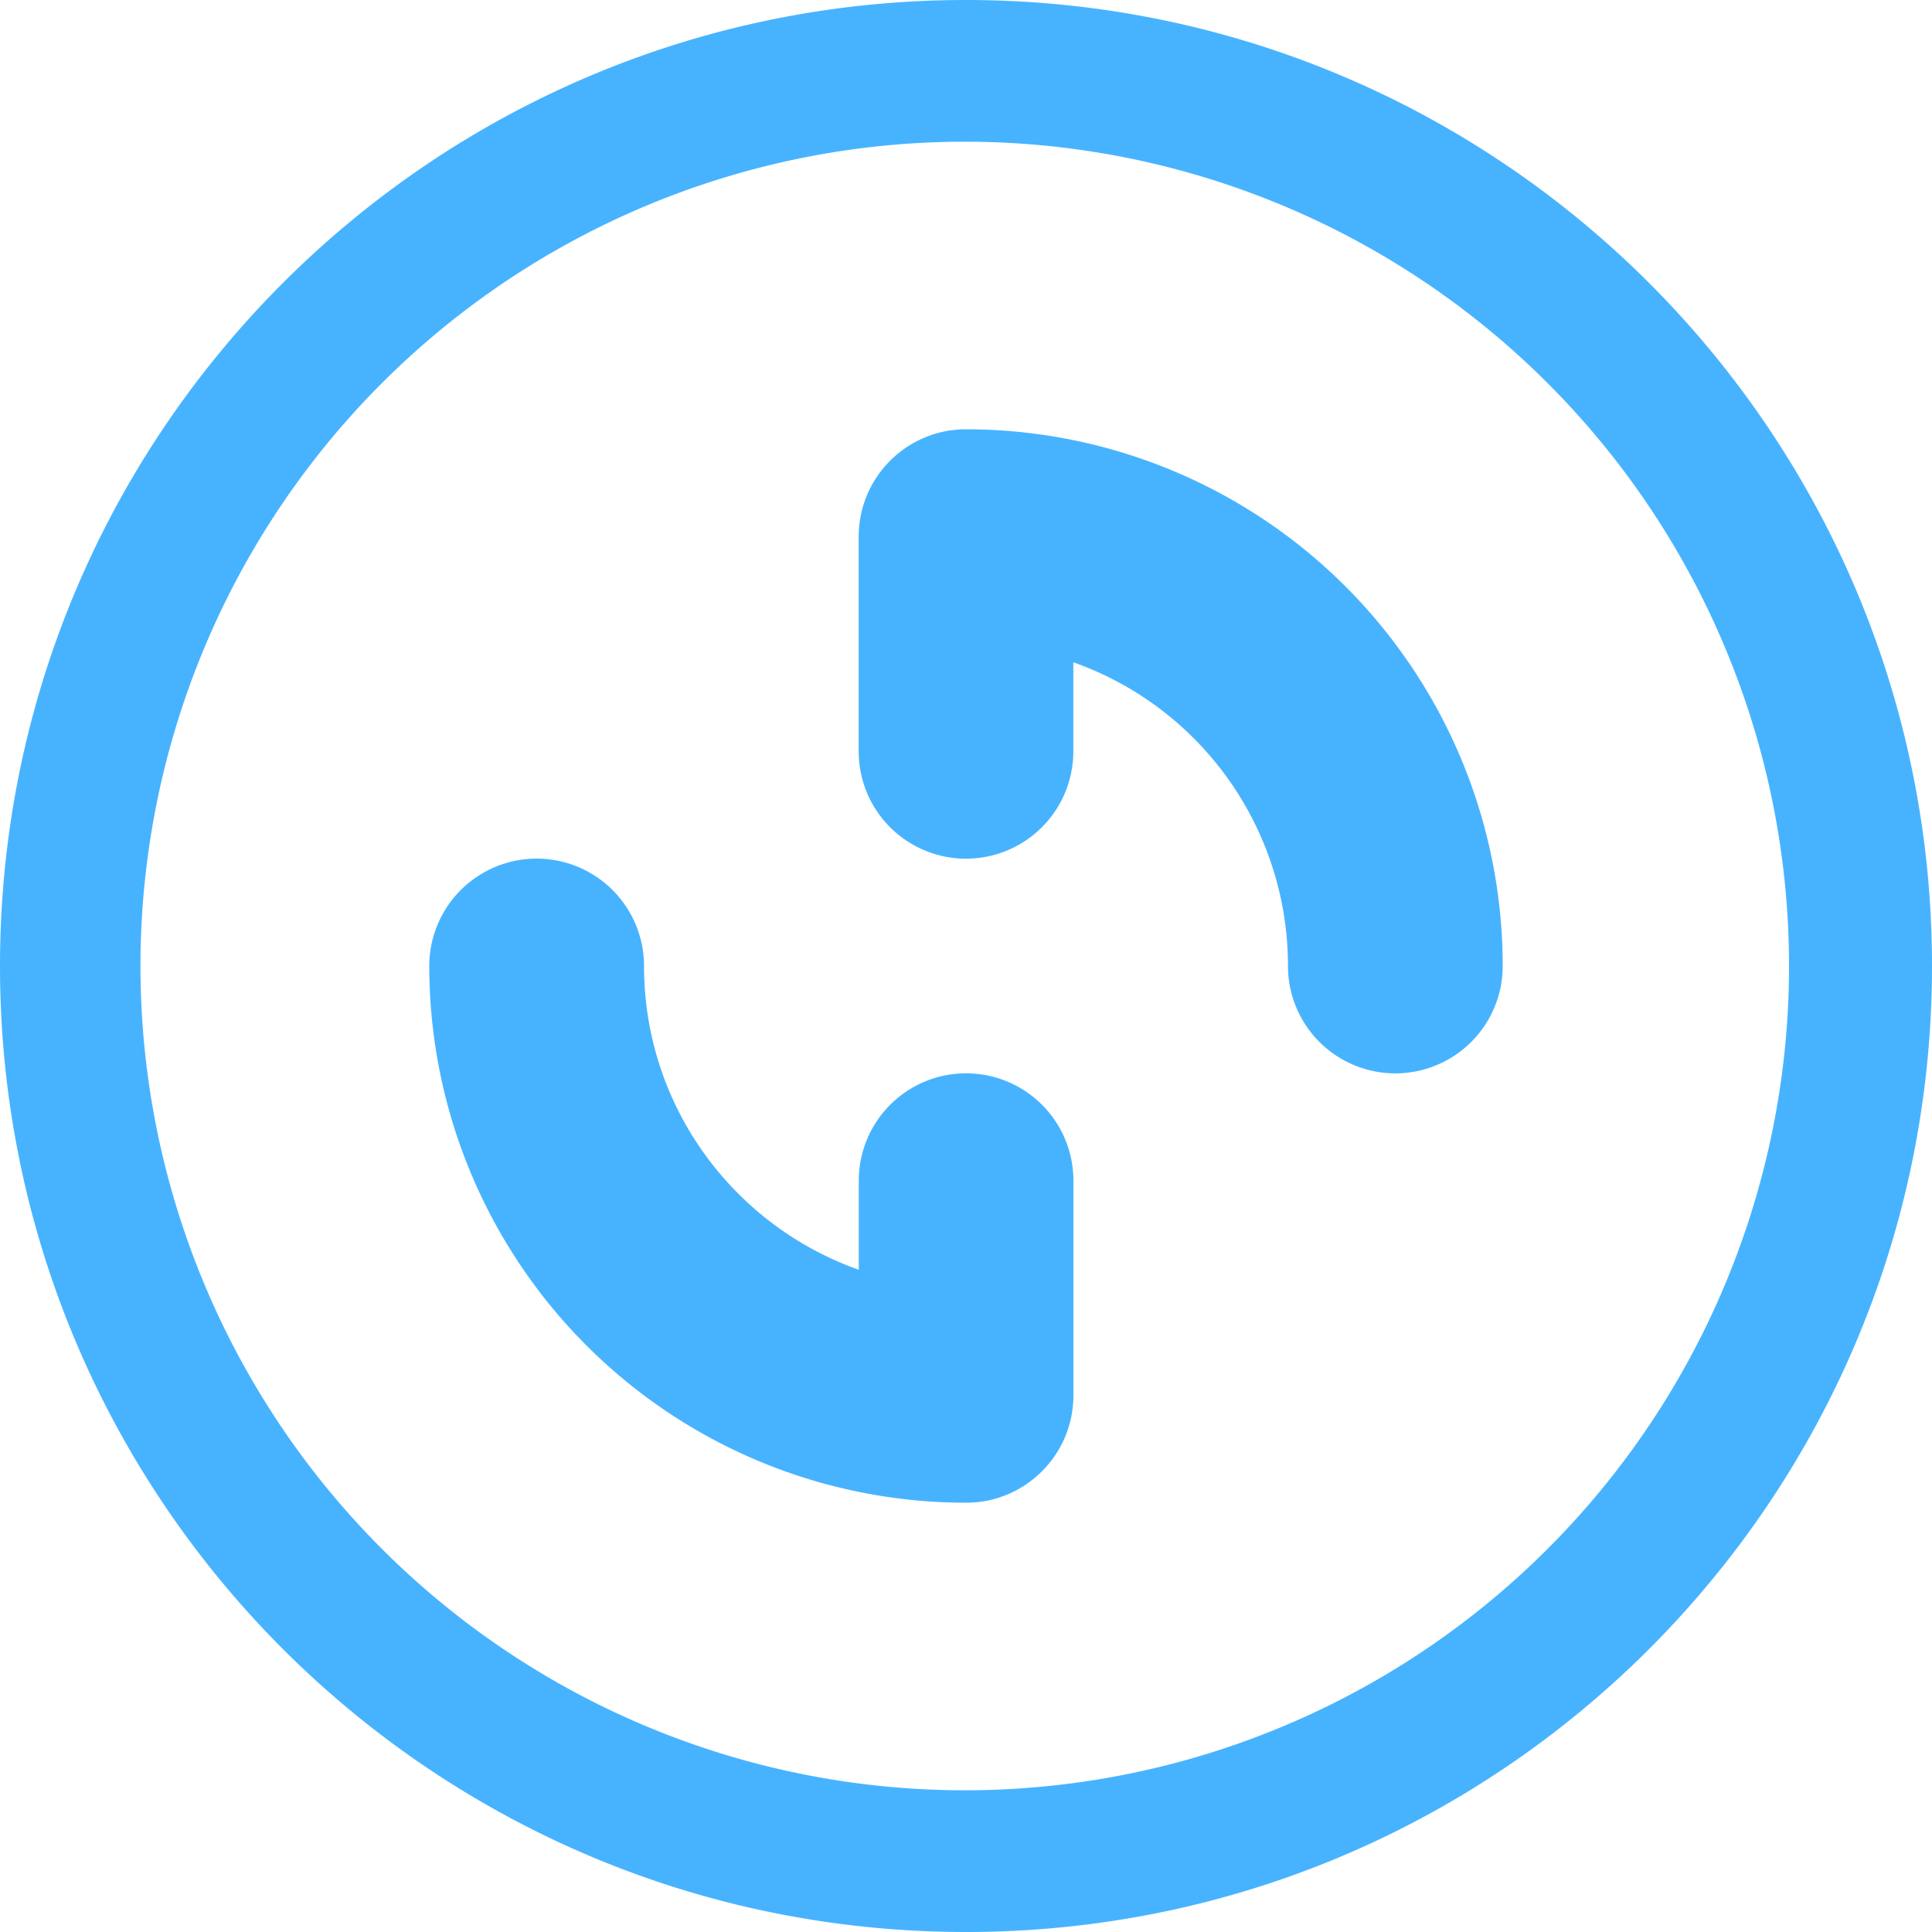
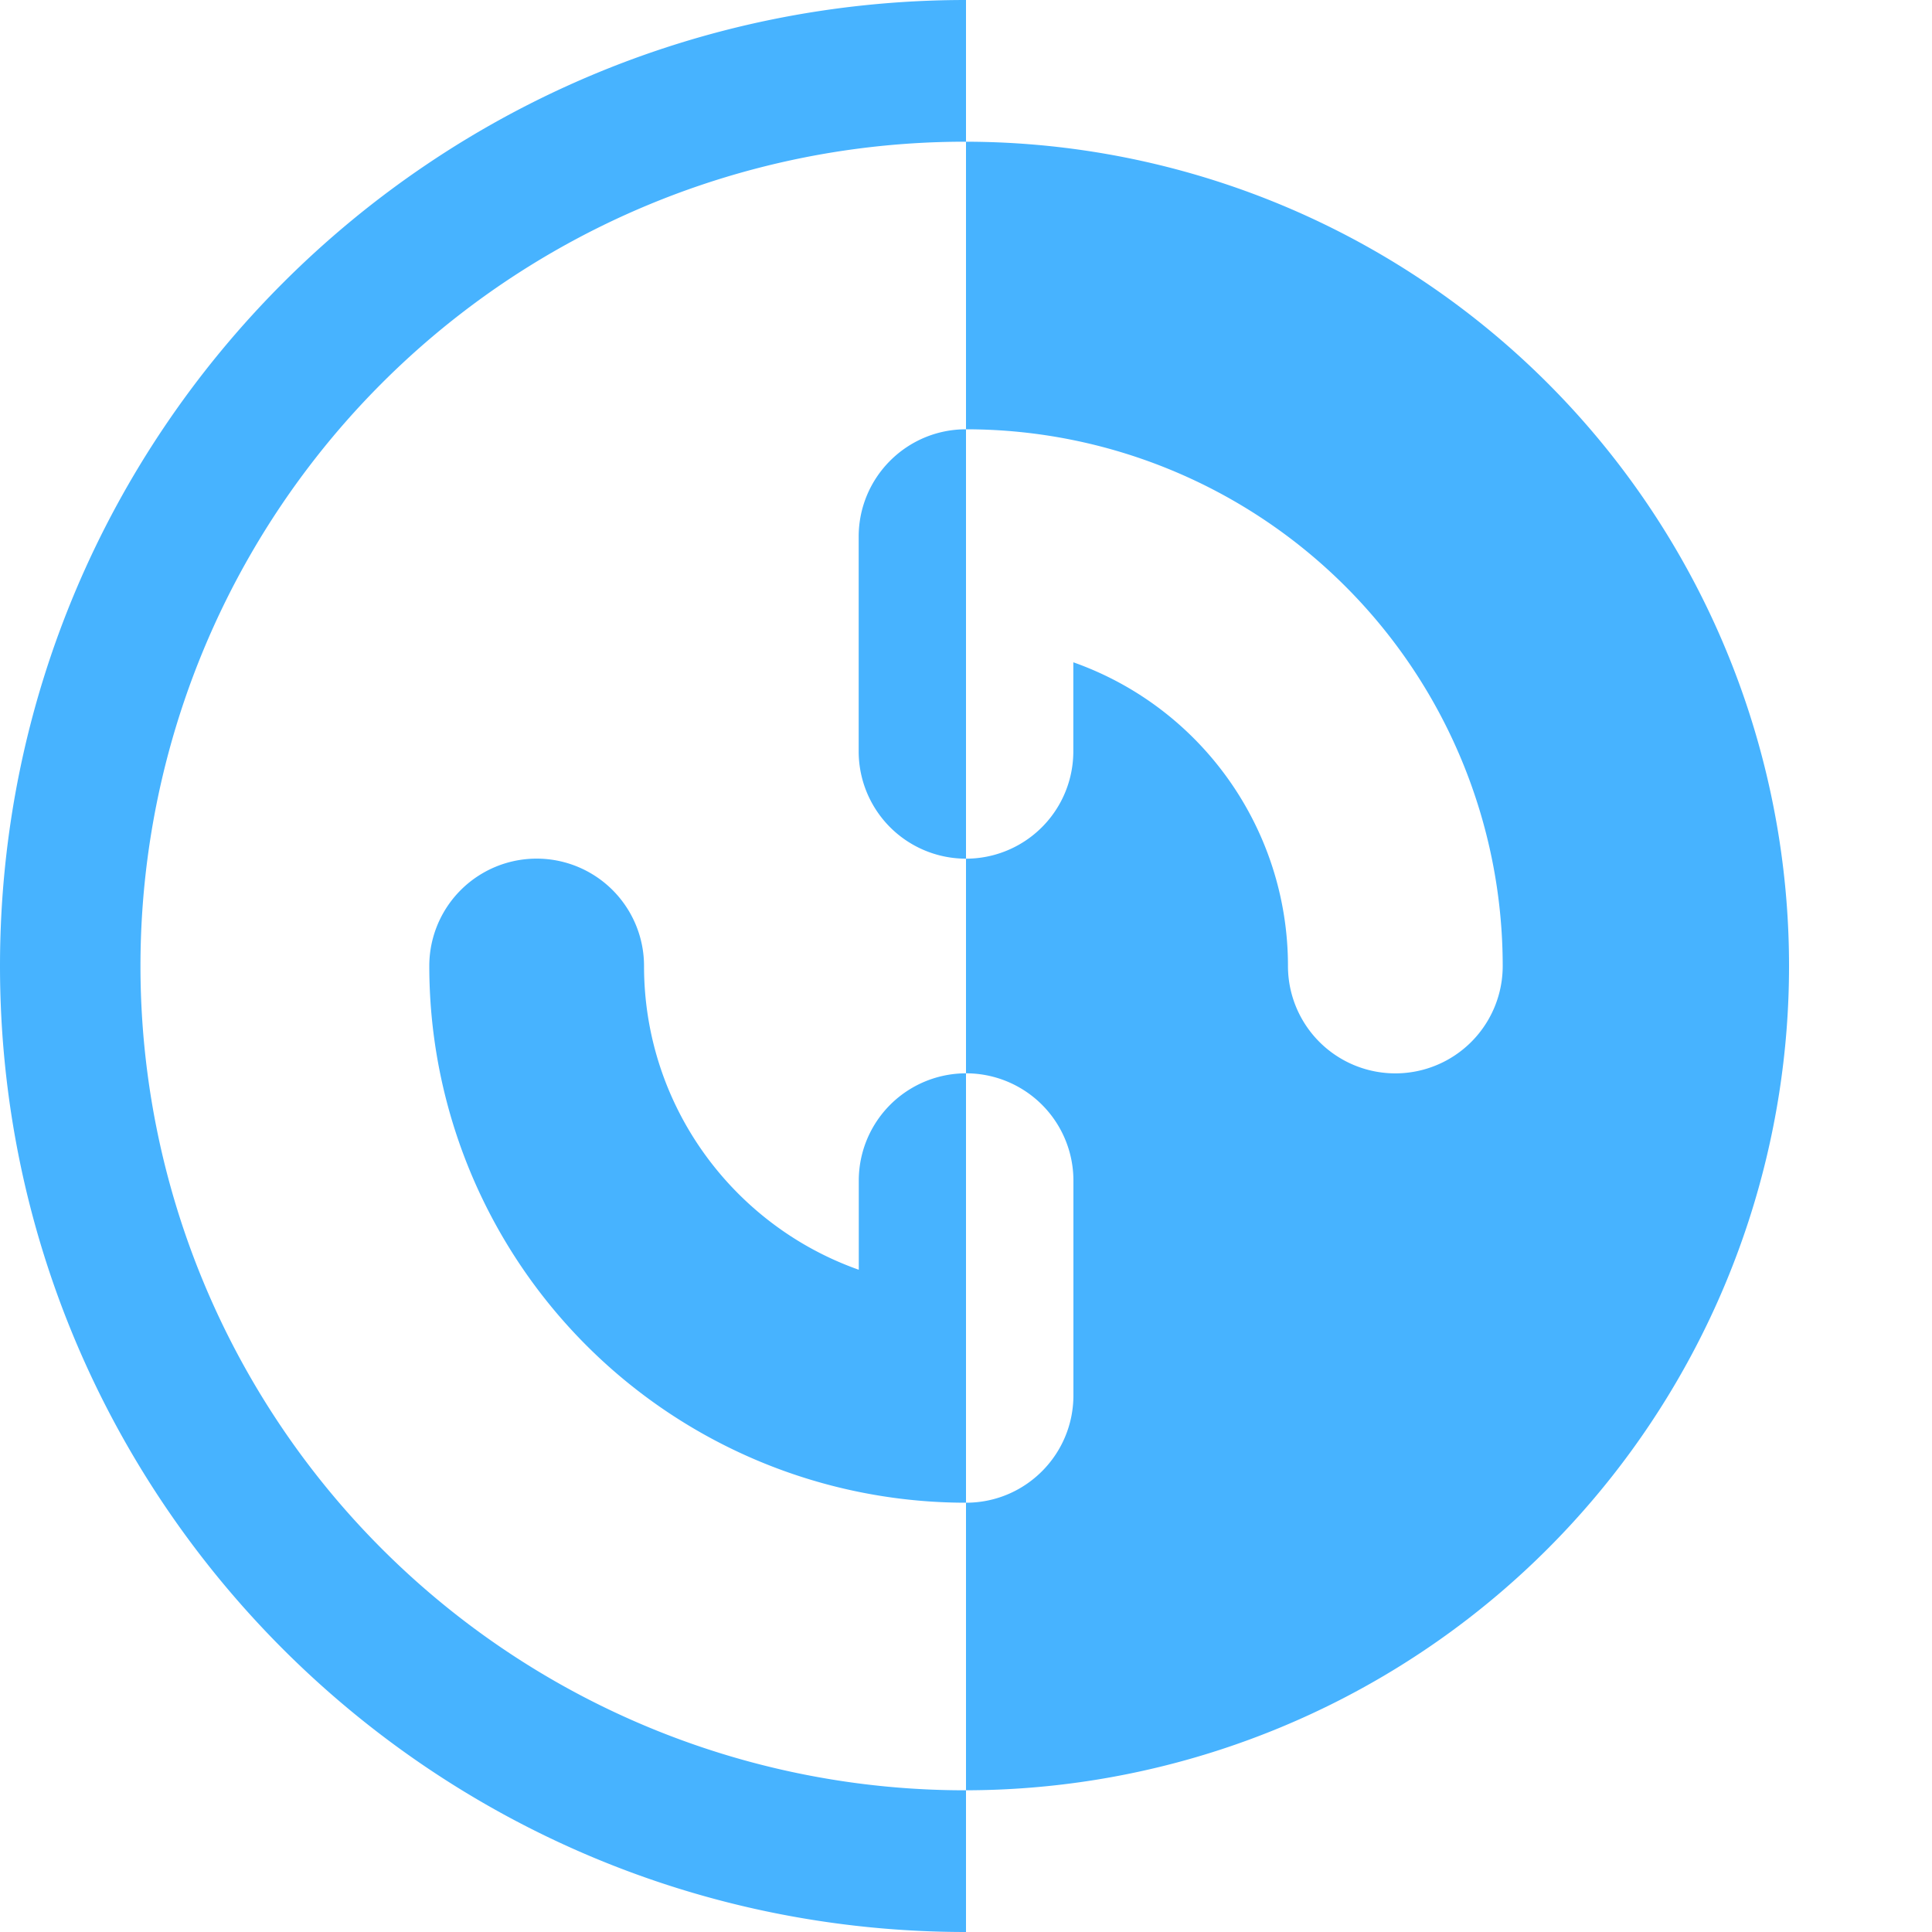
<svg xmlns="http://www.w3.org/2000/svg" t="1730855619650" class="icon" viewBox="0 0 1024 1024" version="1.1" p-id="19952" width="40" height="40">
-   <path d="M568.883 351.027v47.206a56.883 56.883 0 0 1-113.766 0V284.467c0-31.437 25.446-56.934 56.883-56.934A284.467 284.467 0 0 1 796.467 512a56.883 56.883 0 0 1-113.818 0c0-72.346-45.568-136.858-113.766-160.973zM455.168 672.973v-47.206a56.883 56.883 0 0 1 113.766 0v113.766c0 31.437-25.446 56.934-56.883 56.934A284.467 284.467 0 0 1 227.533 512a56.883 56.883 0 0 1 113.818 0c0 74.291 47.462 137.523 113.766 160.973zM512 1024C229.222 1024 0 794.778 0 512S229.222 0 512 0s512 229.222 512 512-229.222 512-512 512z m0-948.89a436.89 436.89 0 1 0 0 873.779 436.89 436.89 0 0 0 0-873.779z" p-id="19953" fill="#47B3FF" />
+   <path d="M568.883 351.027v47.206a56.883 56.883 0 0 1-113.766 0V284.467c0-31.437 25.446-56.934 56.883-56.934A284.467 284.467 0 0 1 796.467 512a56.883 56.883 0 0 1-113.818 0c0-72.346-45.568-136.858-113.766-160.973zM455.168 672.973v-47.206a56.883 56.883 0 0 1 113.766 0v113.766c0 31.437-25.446 56.934-56.883 56.934A284.467 284.467 0 0 1 227.533 512a56.883 56.883 0 0 1 113.818 0c0 74.291 47.462 137.523 113.766 160.973zM512 1024C229.222 1024 0 794.778 0 512S229.222 0 512 0z m0-948.89a436.89 436.89 0 1 0 0 873.779 436.89 436.89 0 0 0 0-873.779z" p-id="19953" fill="#47B3FF" />
</svg>